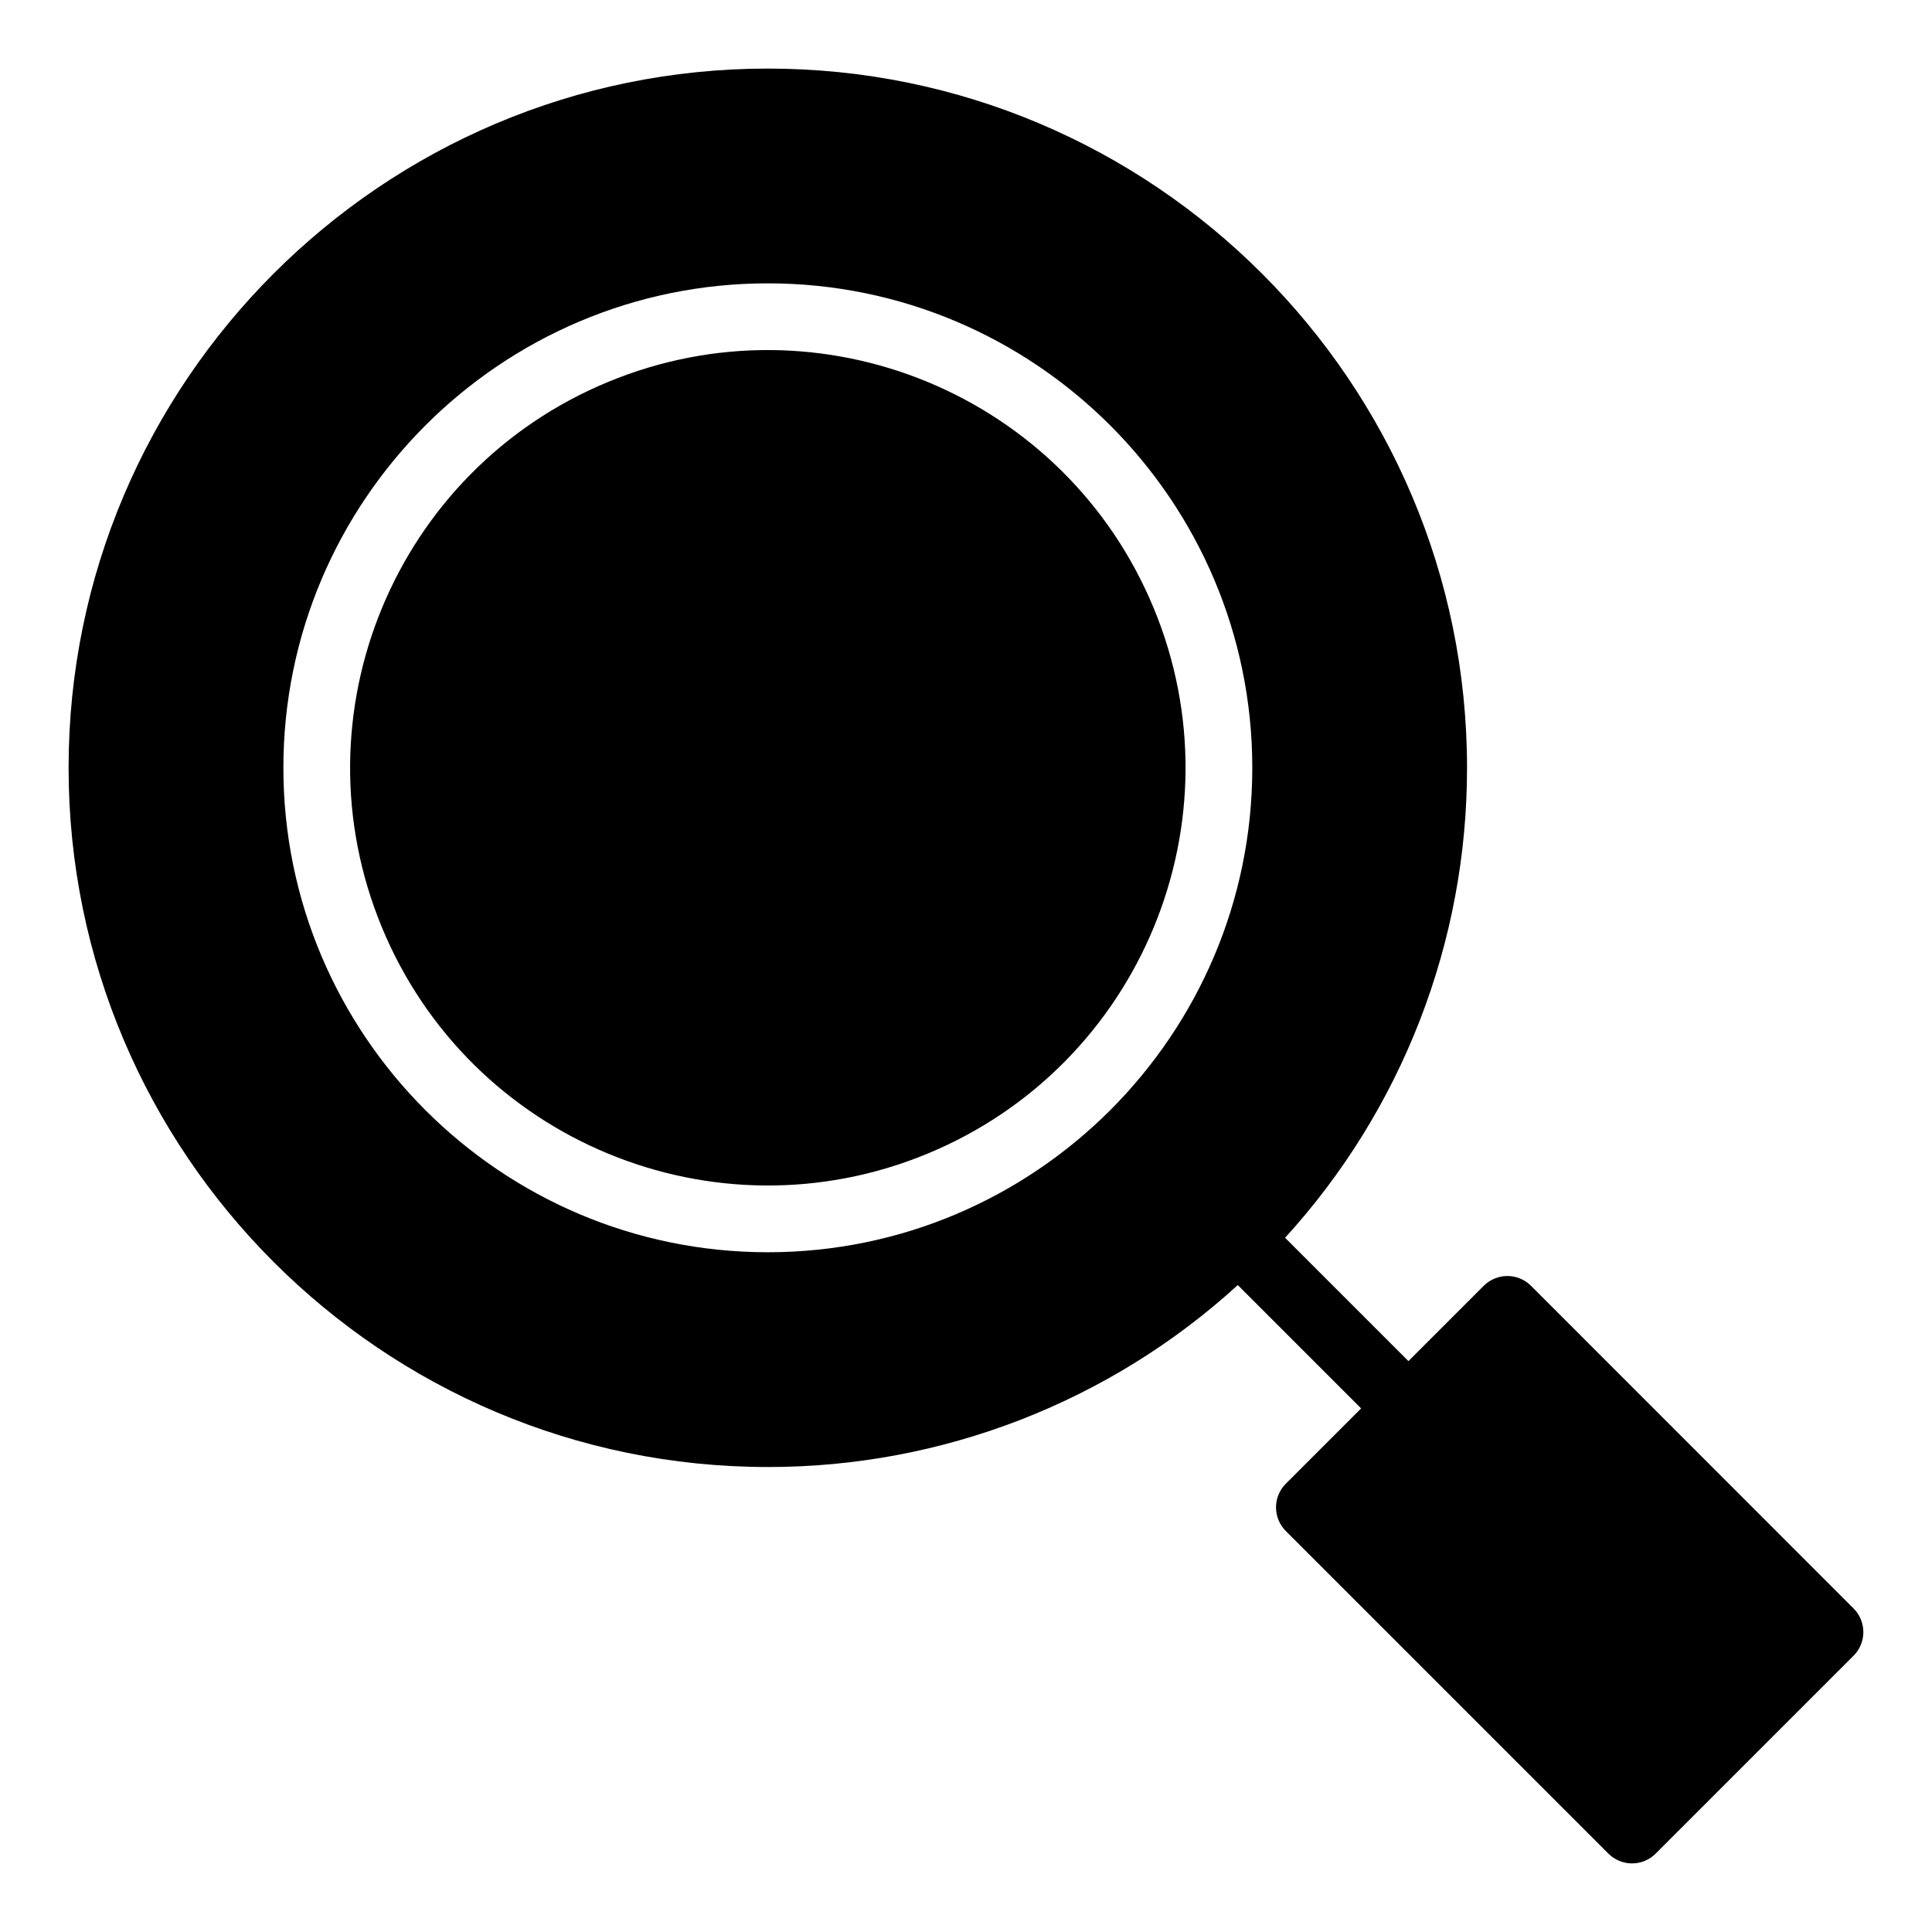
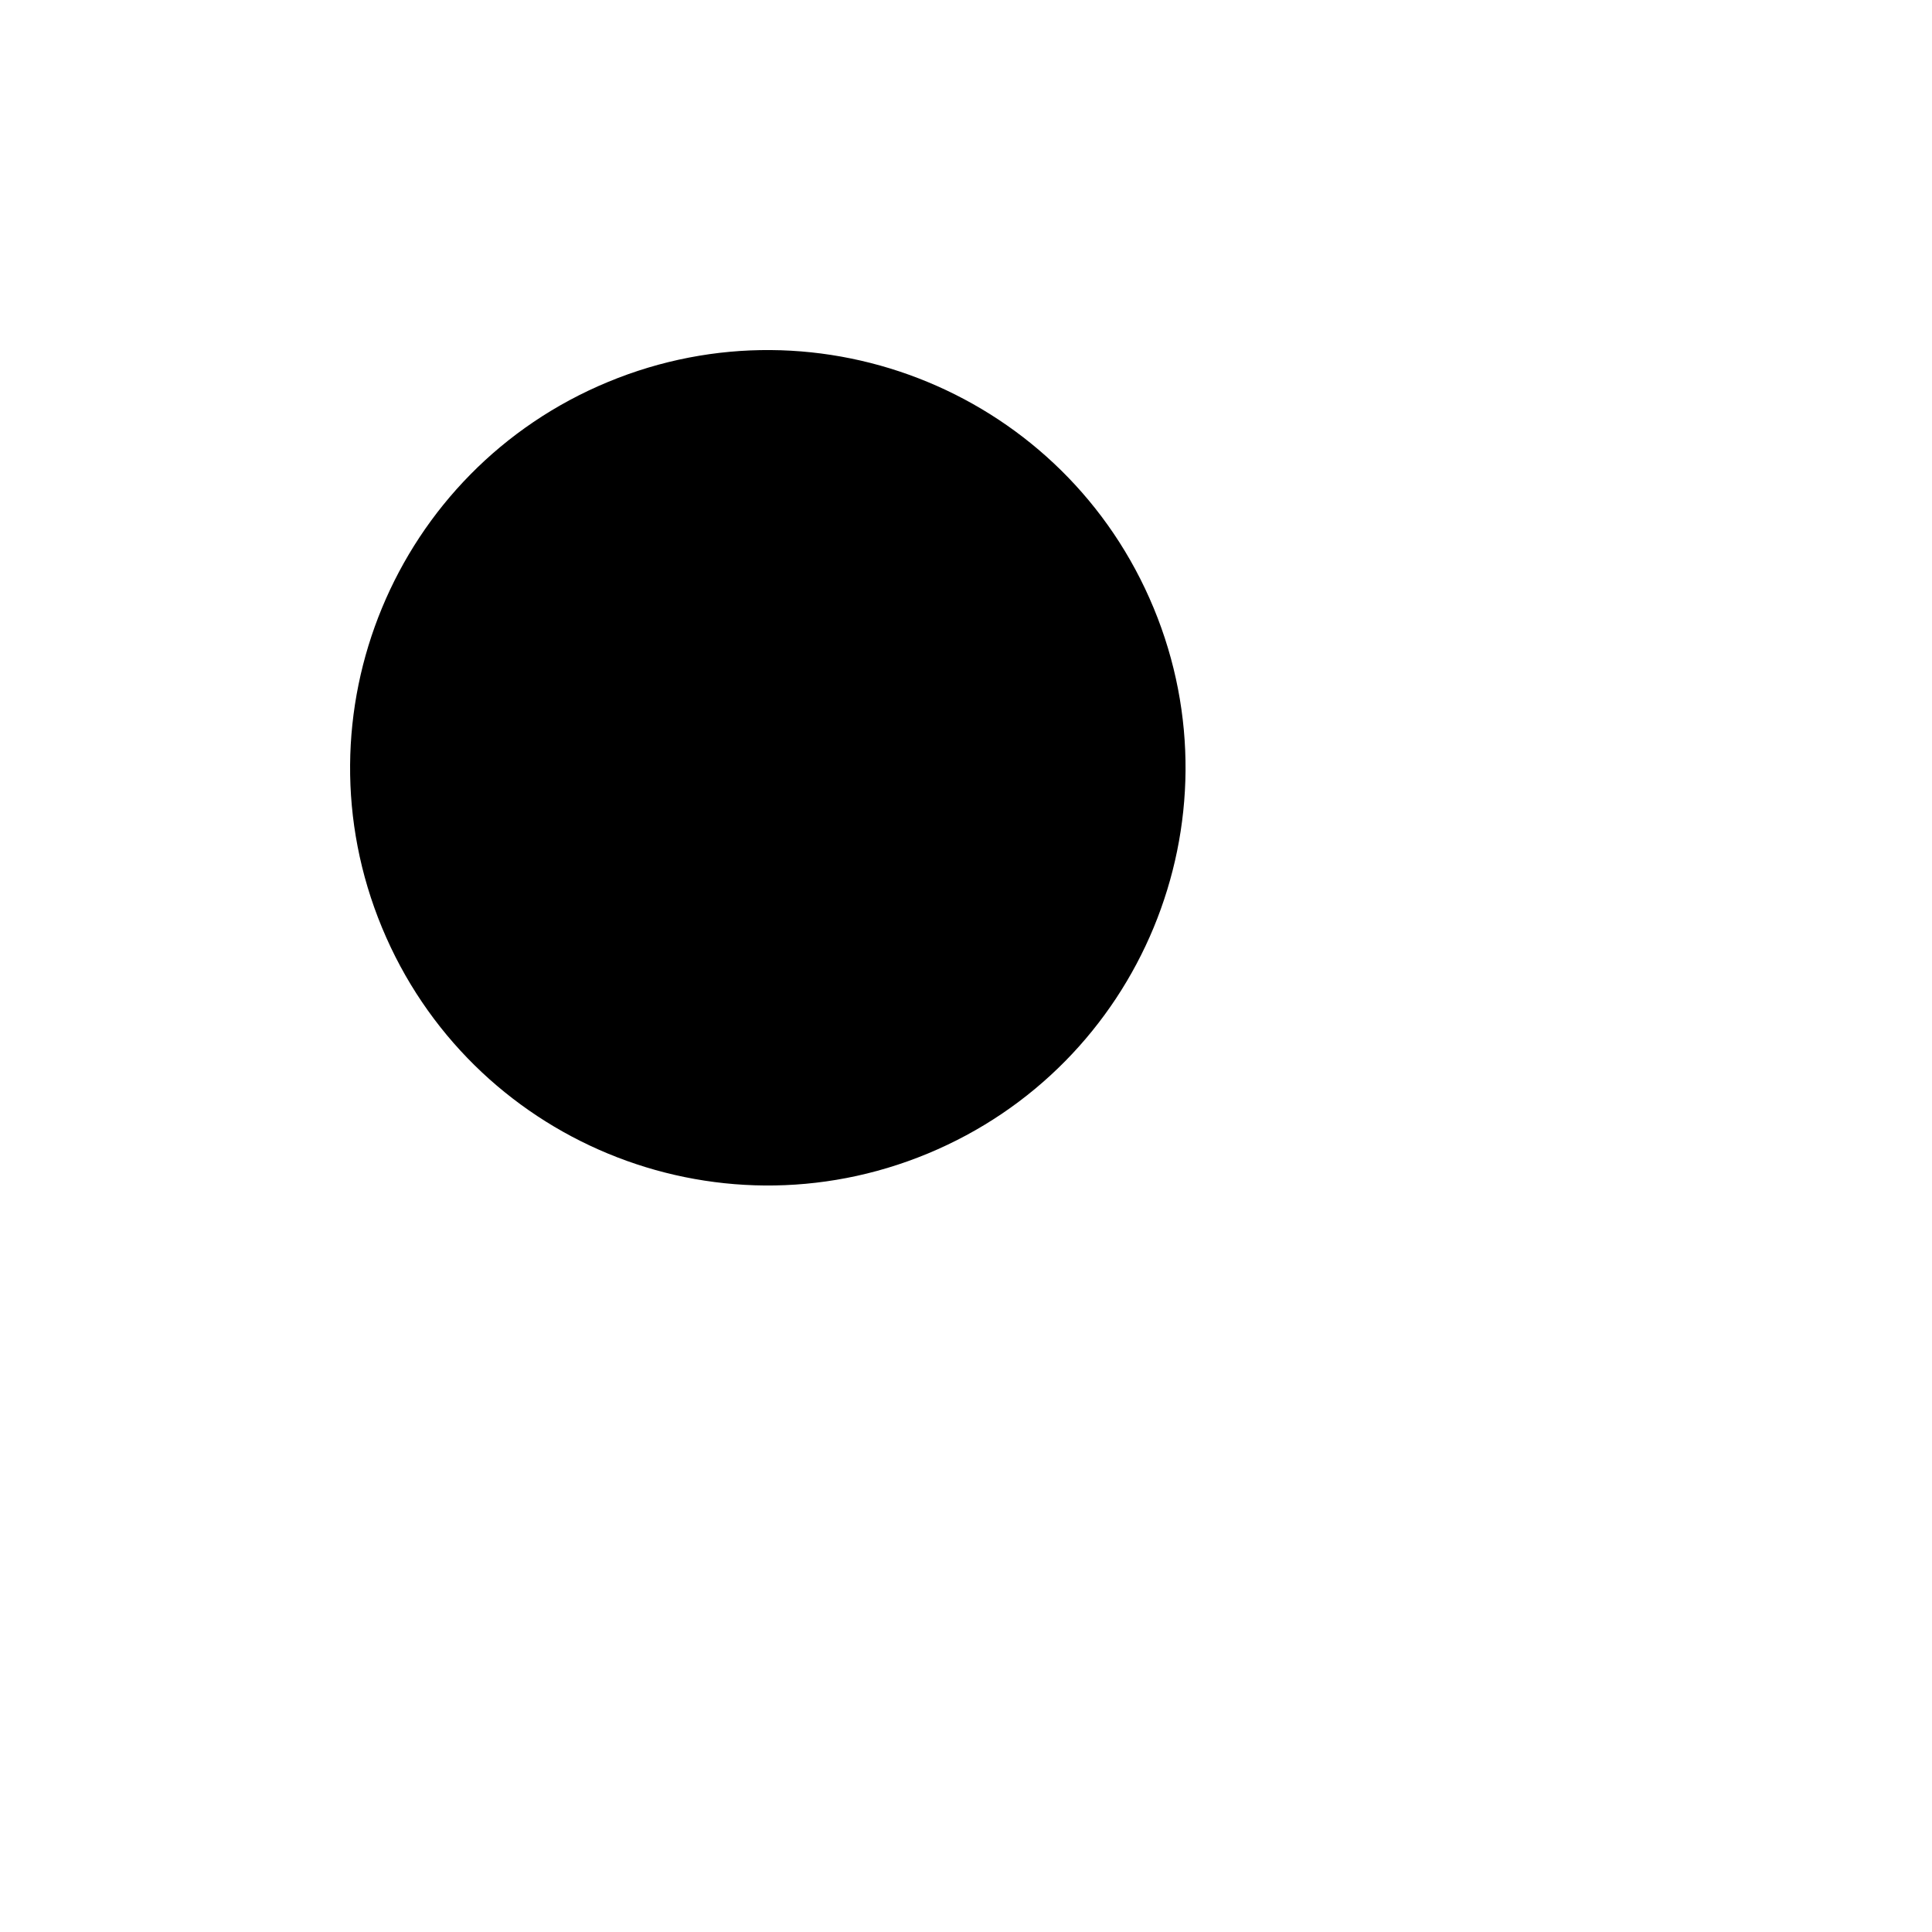
<svg xmlns="http://www.w3.org/2000/svg" fill="#000000" width="800px" height="800px" version="1.1" viewBox="144 144 512 512">
  <g>
-     <path d="m549.73 484.75c-1.66-1.66-3.91-2.594-6.262-2.594-2.348 0-4.602 0.934-6.262 2.594l-19.961 19.961-32.688-32.688c31.059-34.043 48.254-78.473 48.219-124.55 0-102.17-83.125-185.3-185.3-185.3-102.18 0-185.3 83.129-185.3 185.3 0 102.17 83.125 185.3 185.3 185.3v0.004c46.082 0.039 90.512-17.16 124.55-48.219l32.688 32.688-19.965 19.965v-0.004c-1.66 1.664-2.594 3.914-2.594 6.266 0 2.348 0.934 4.602 2.594 6.262l85.496 85.496-0.004-0.004c1.664 1.664 3.914 2.598 6.266 2.598 2.348 0 4.598-0.934 6.262-2.598l52.449-52.449-0.004 0.004c3.457-3.457 3.457-9.066 0-12.523zm-202.25-8.891c-70.789 0-128.38-57.594-128.38-128.39 0-70.789 57.594-128.38 128.38-128.38 70.789 0 128.39 57.594 128.39 128.38 0 70.789-57.594 128.39-128.39 128.39z" />
    <path d="m449.73 305.12c23.391 56.469-3.426 121.21-59.898 144.6-56.469 23.387-121.21-3.426-144.6-59.898-23.391-56.469 3.426-121.21 59.895-144.6s121.21 3.426 144.6 59.895" />
  </g>
</svg>